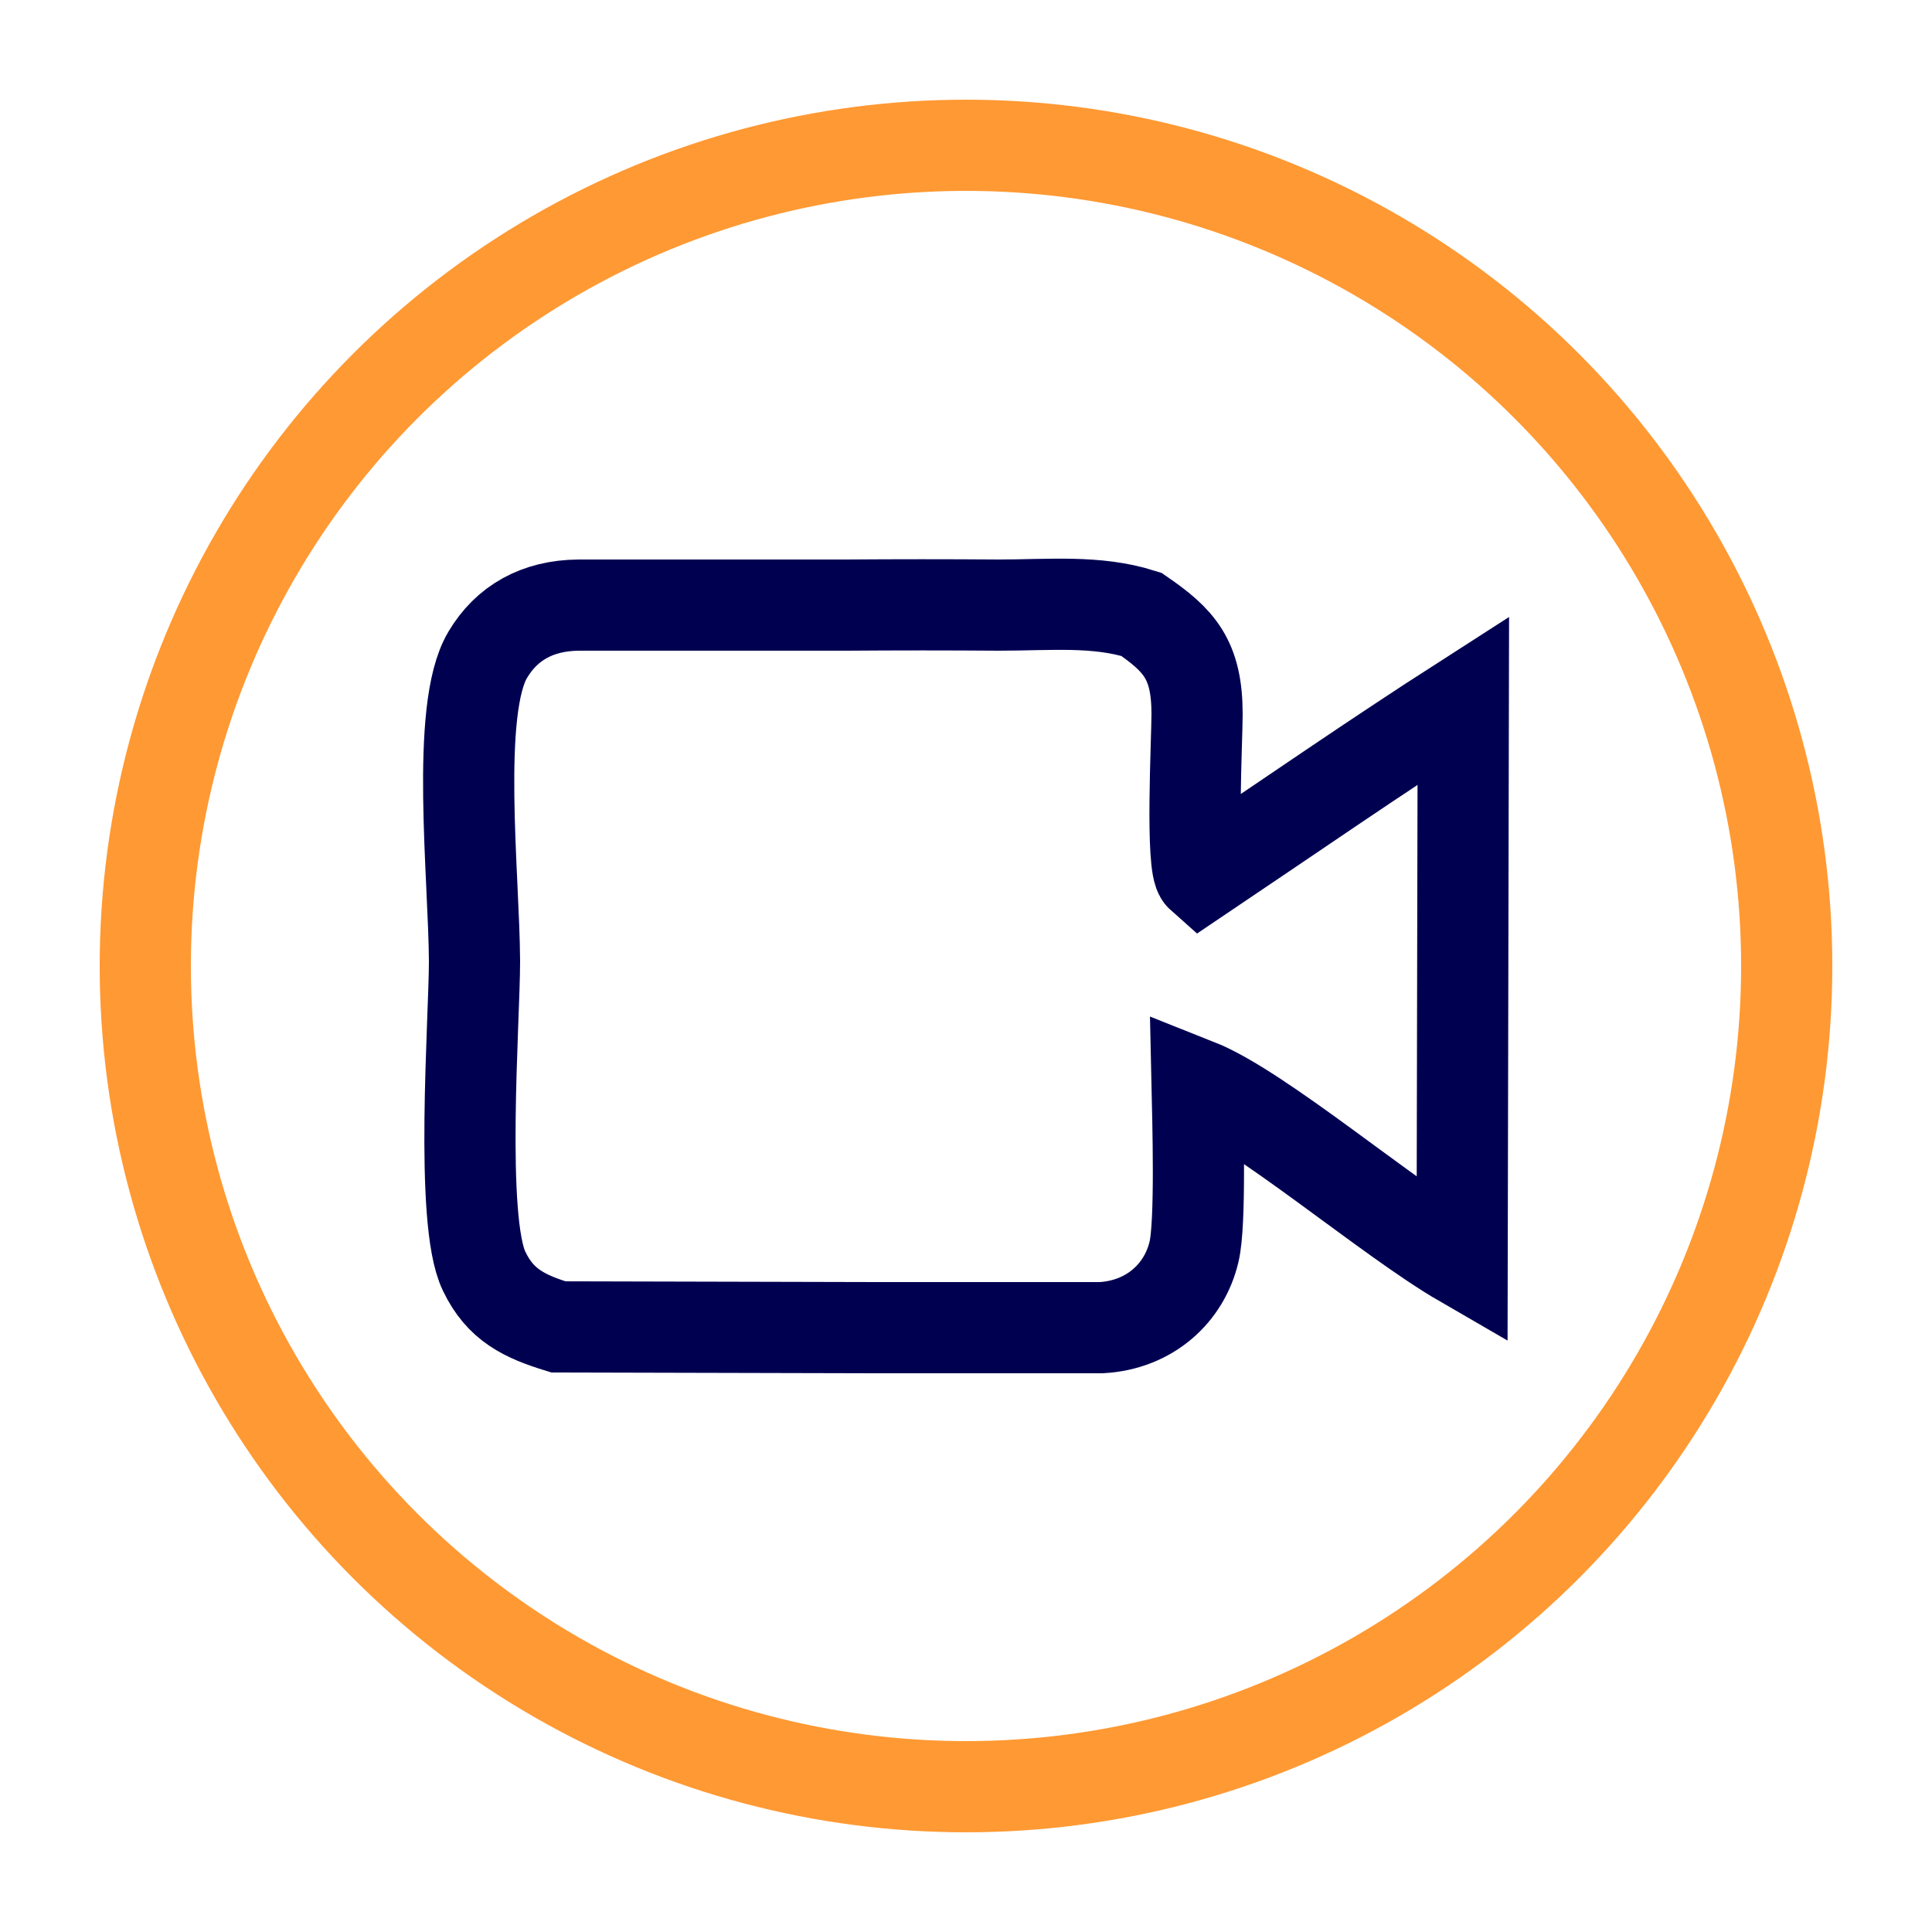
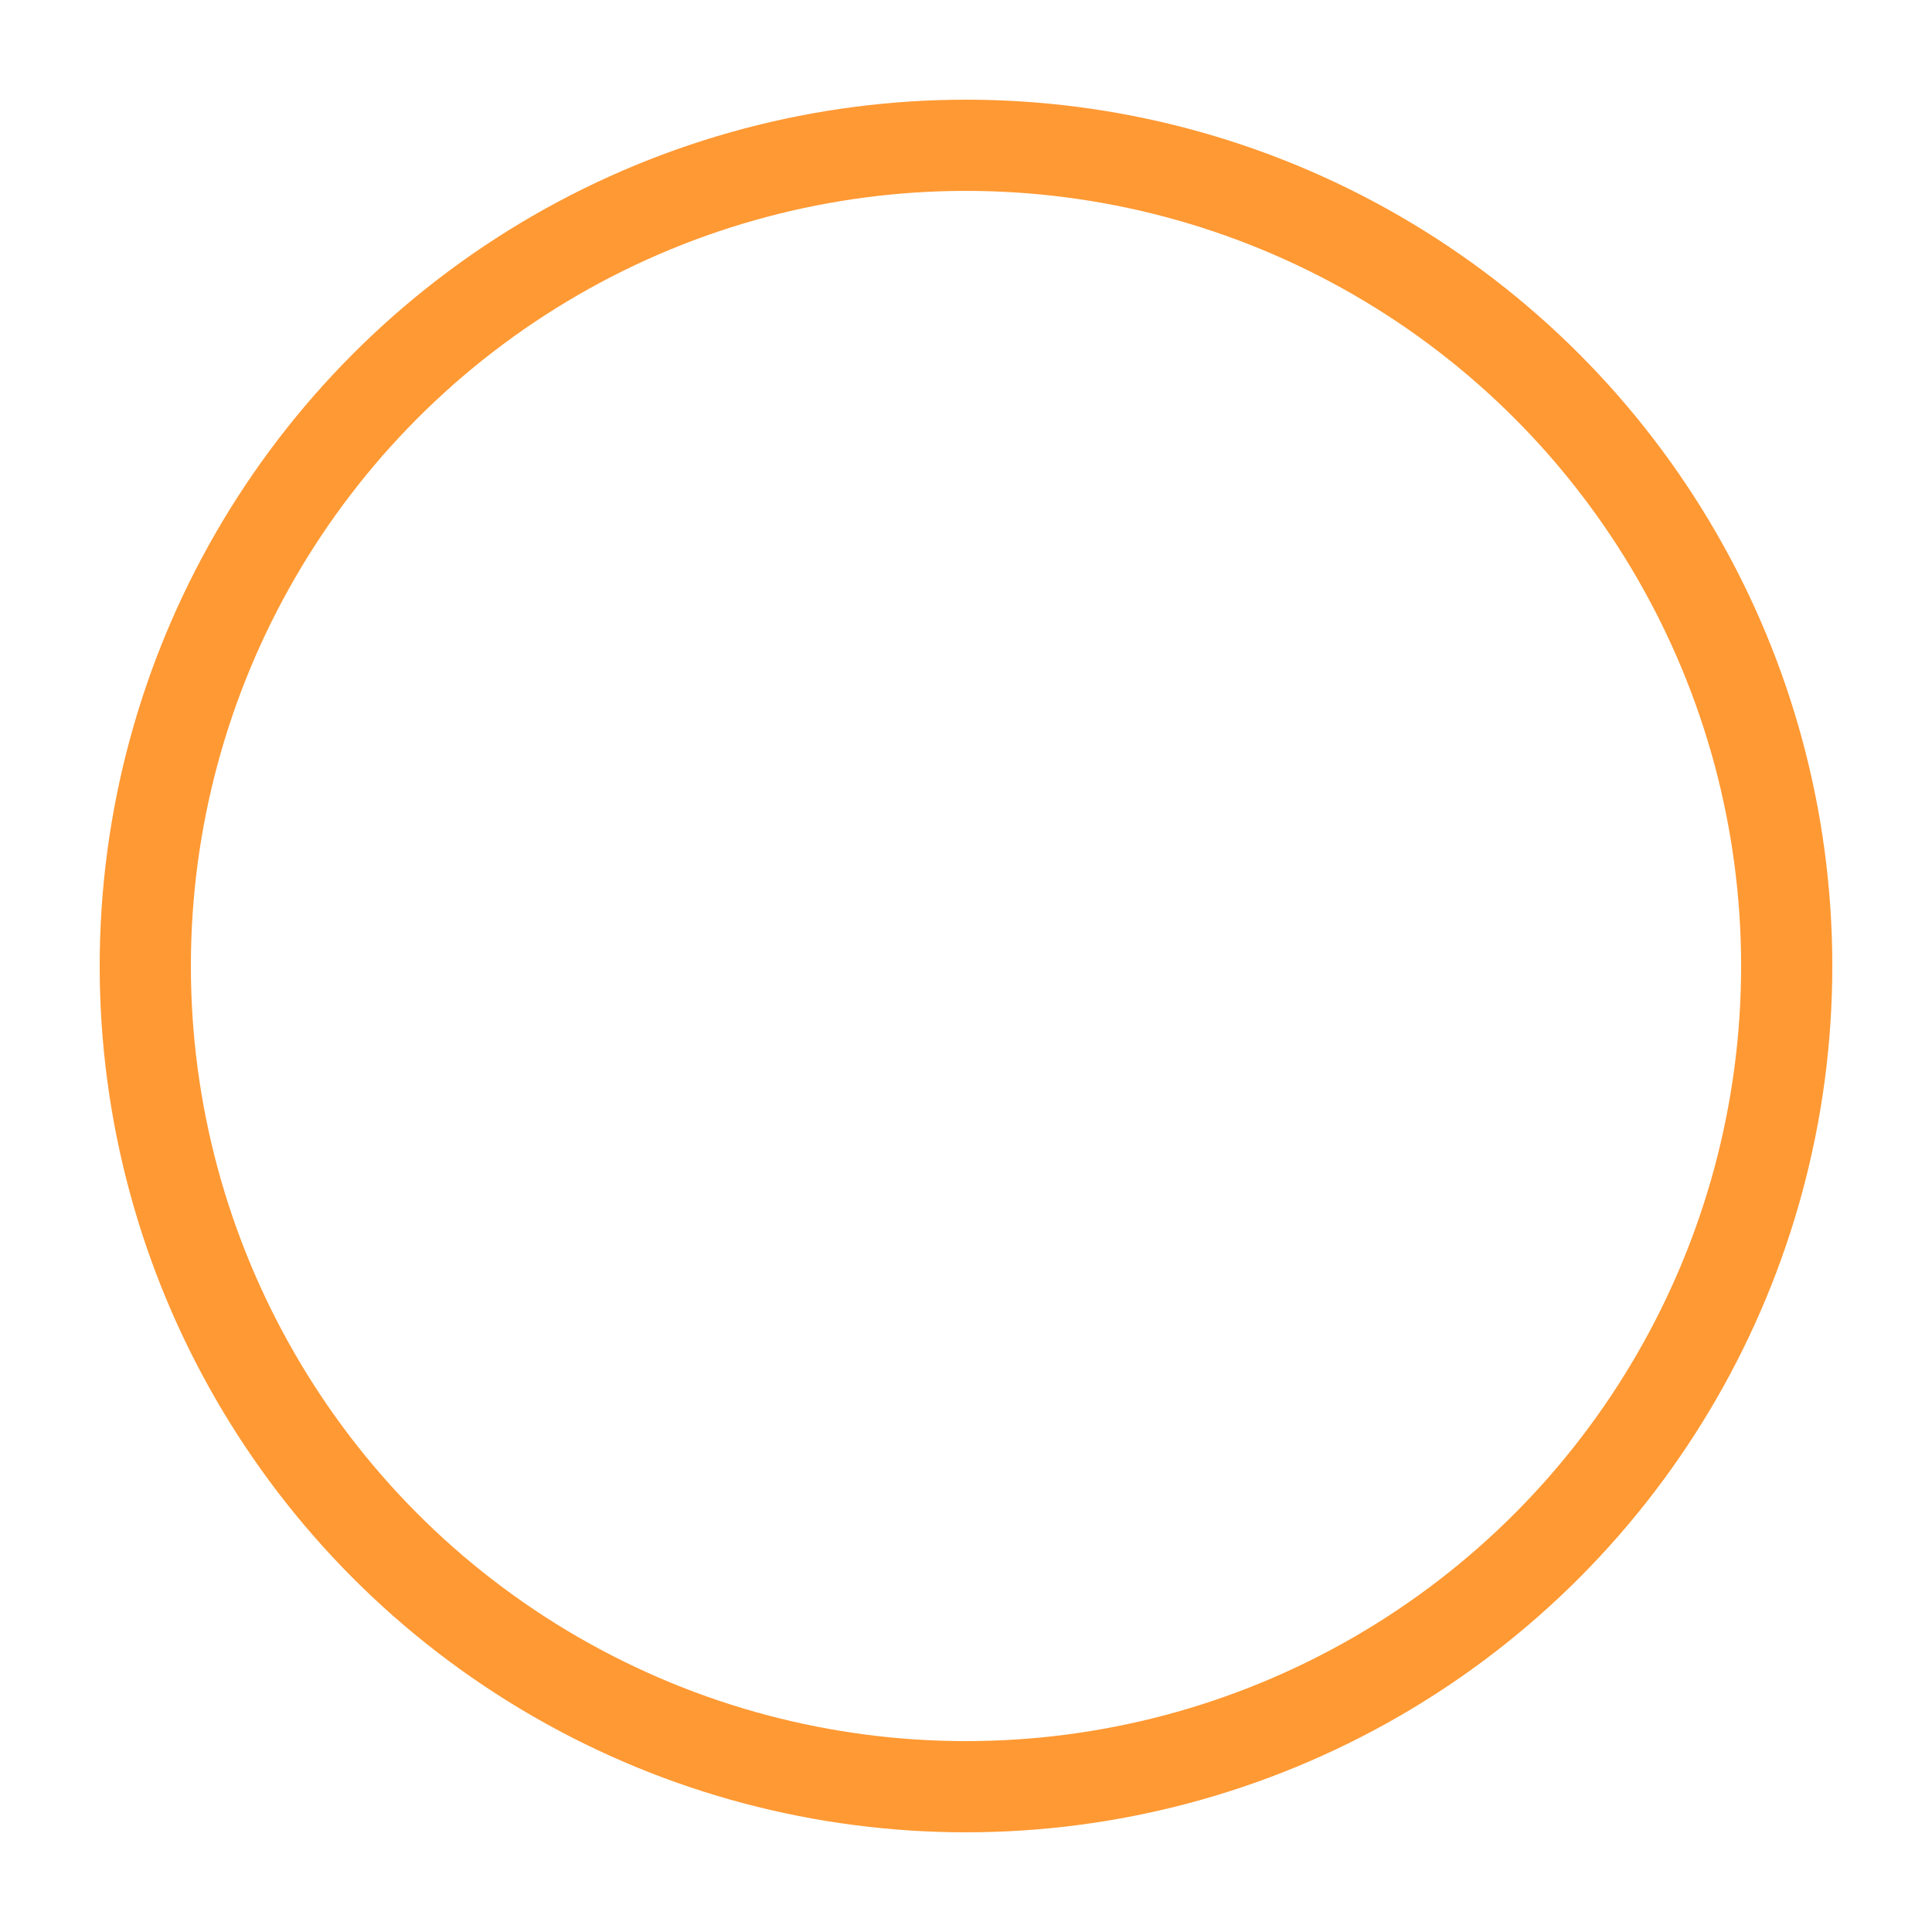
<svg xmlns="http://www.w3.org/2000/svg" xml:space="preserve" width="50px" height="50px" version="1.1" style="shape-rendering:geometricPrecision; text-rendering:geometricPrecision; image-rendering:optimizeQuality; fill-rule:evenodd; clip-rule:evenodd" viewBox="0 0 50 50">
  <defs>
    <style type="text/css">
   
    .str0 {stroke:#000051;stroke-width:2.36;stroke-miterlimit:22.926}
    .str1 {stroke:#FF9933;stroke-width:2.36;stroke-miterlimit:22.926}
    .fil0 {fill:none}
   
  </style>
  </defs>
  <g id="Layer_x0020_1">
    <g id="_1318334180224">
-       <path class="fil0 str0" d="M12.28 24.88c0,1.5 -0.39,6.71 0.25,8.02 0.42,0.88 1.05,1.17 1.92,1.44l8.23 0.02 5.82 0c1.26,-0.07 2.15,-0.9 2.4,-1.96 0.18,-0.73 0.1,-3.43 0.08,-4.34 1.64,0.65 4.96,3.49 6.86,4.59l0.03 -14.52c-2.29,1.47 -4.53,3.02 -6.79,4.54 -0.27,-0.24 -0.1,-3.53 -0.1,-4.19 0,-1.42 -0.47,-1.91 -1.44,-2.58 -1.16,-0.37 -2.4,-0.24 -3.69,-0.24 -1.32,-0.01 -2.63,-0.01 -3.95,0l-6.93 0c-1.06,0.01 -1.86,0.46 -2.35,1.29 -0.84,1.41 -0.35,5.75 -0.34,7.93z" />
      <circle class="fil0 str1" cx="25" cy="25" r="21.24" />
    </g>
  </g>
</svg>